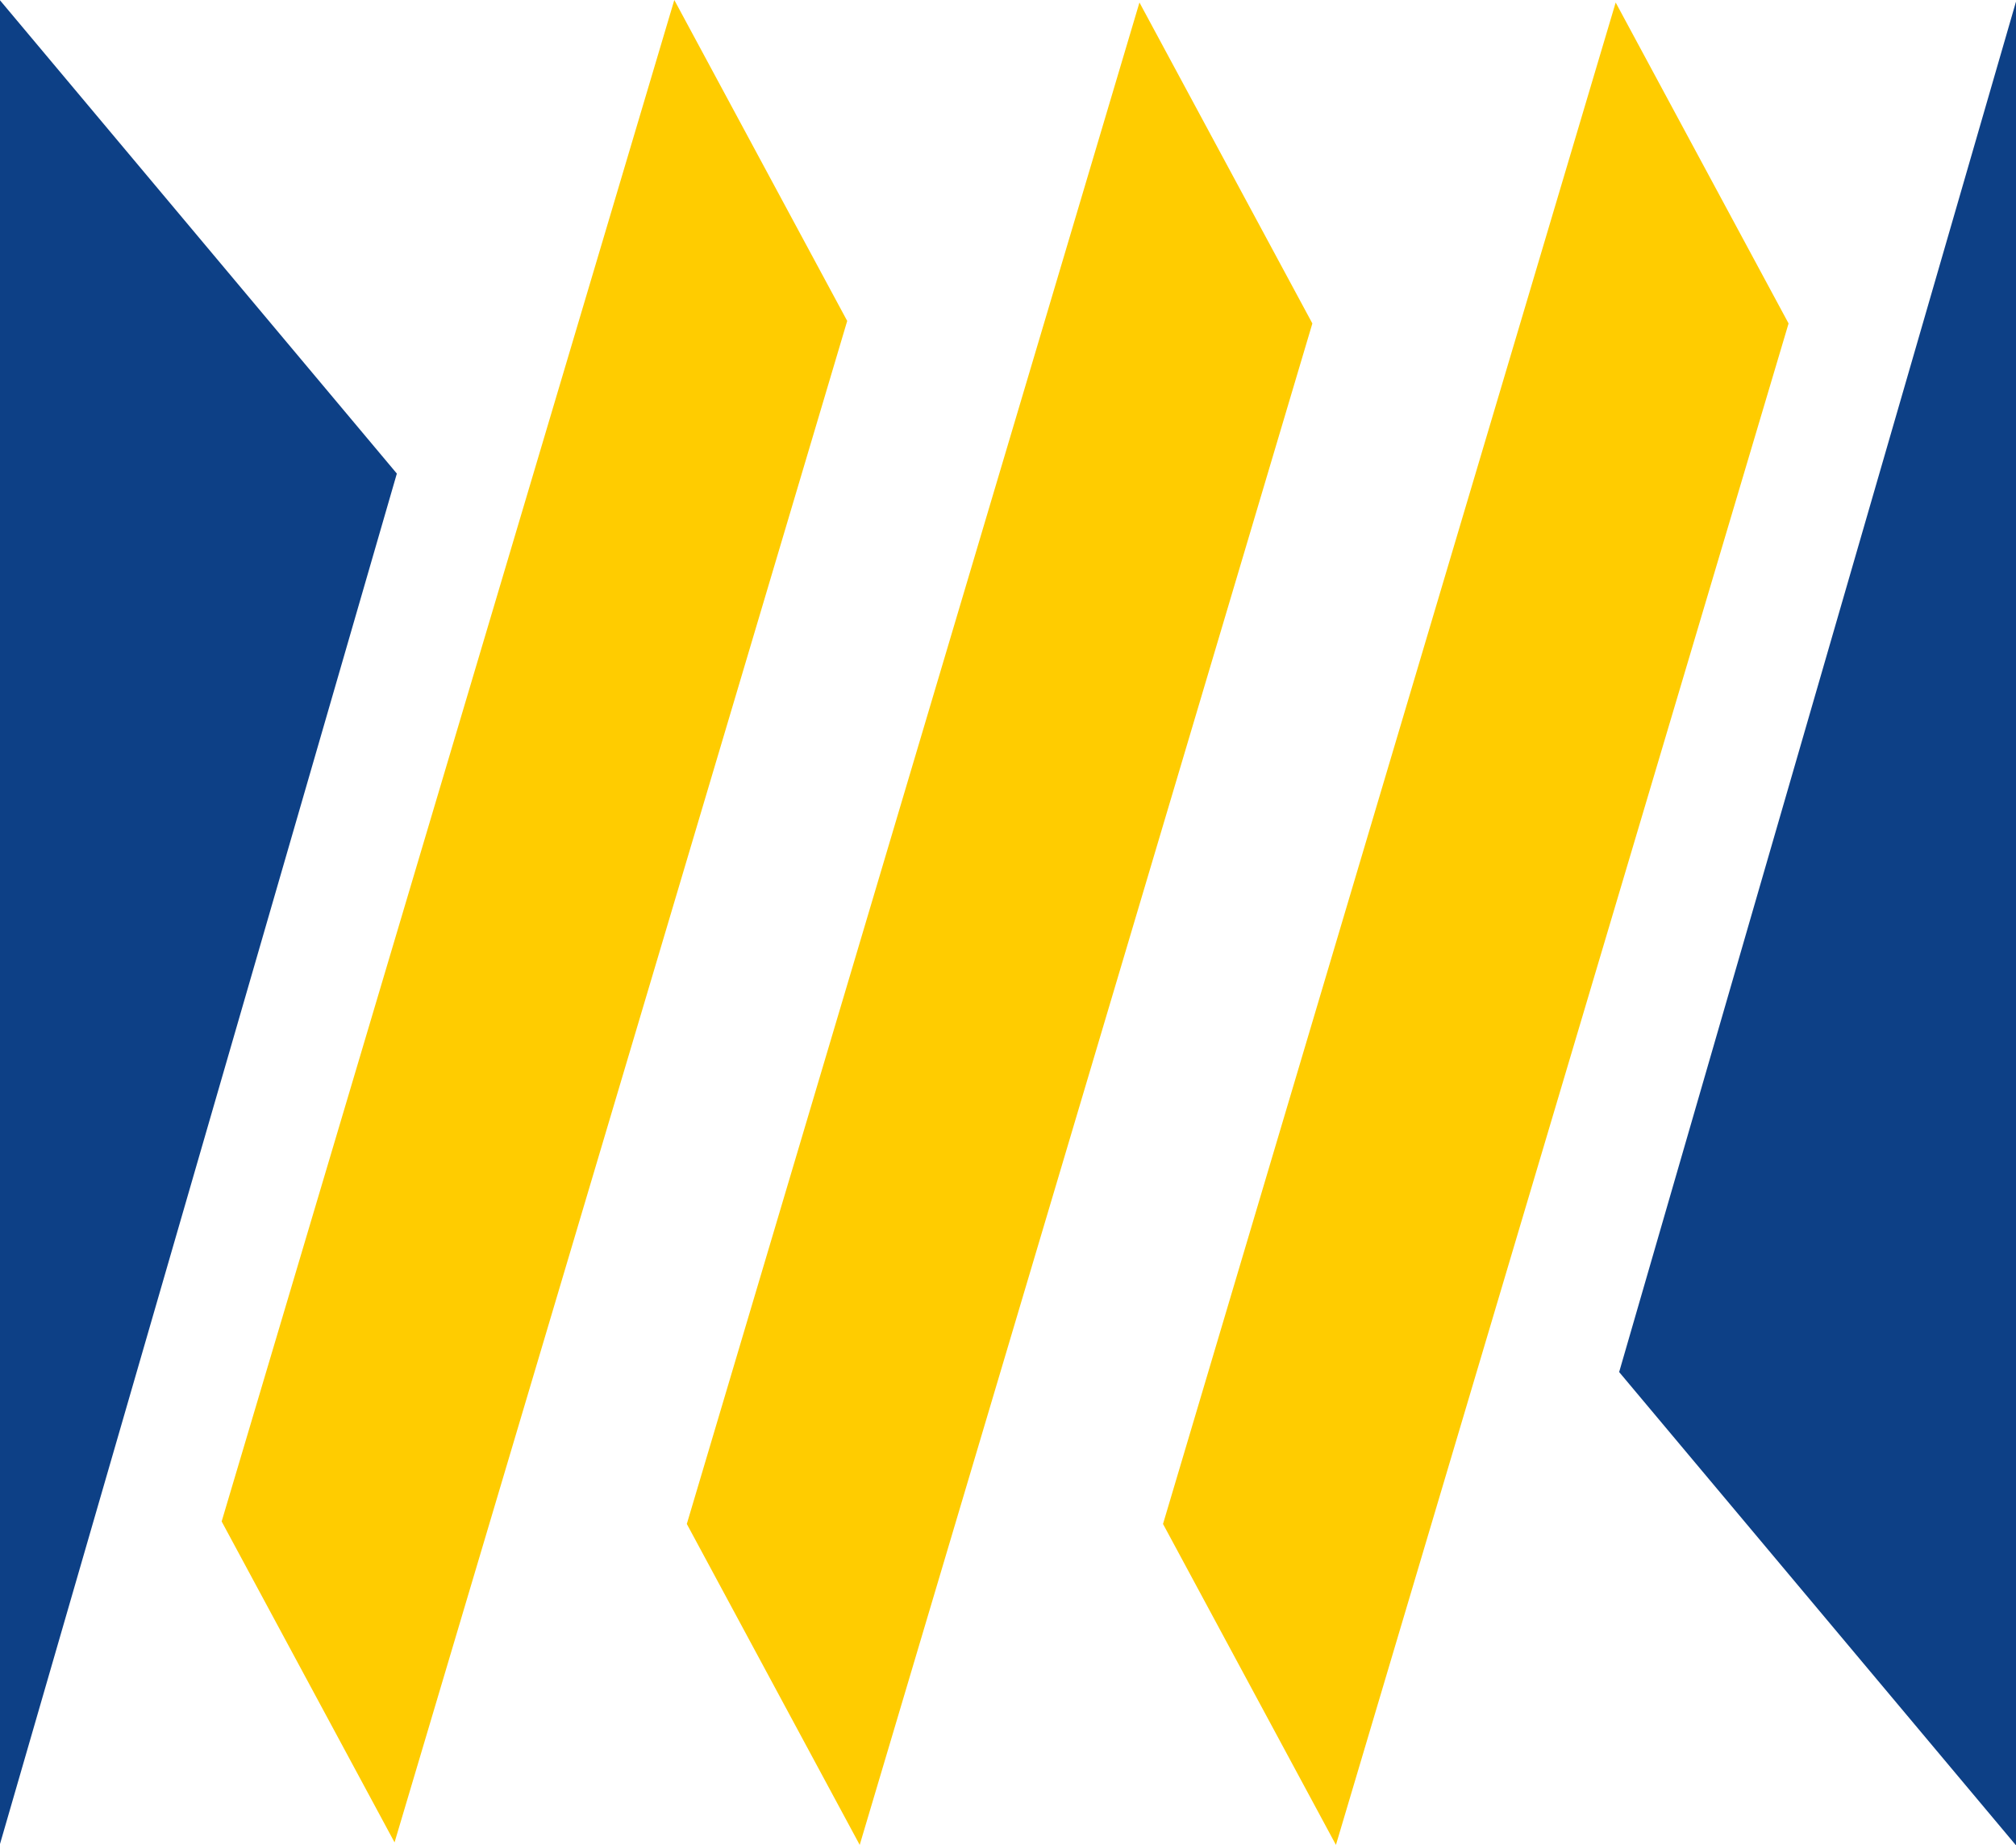
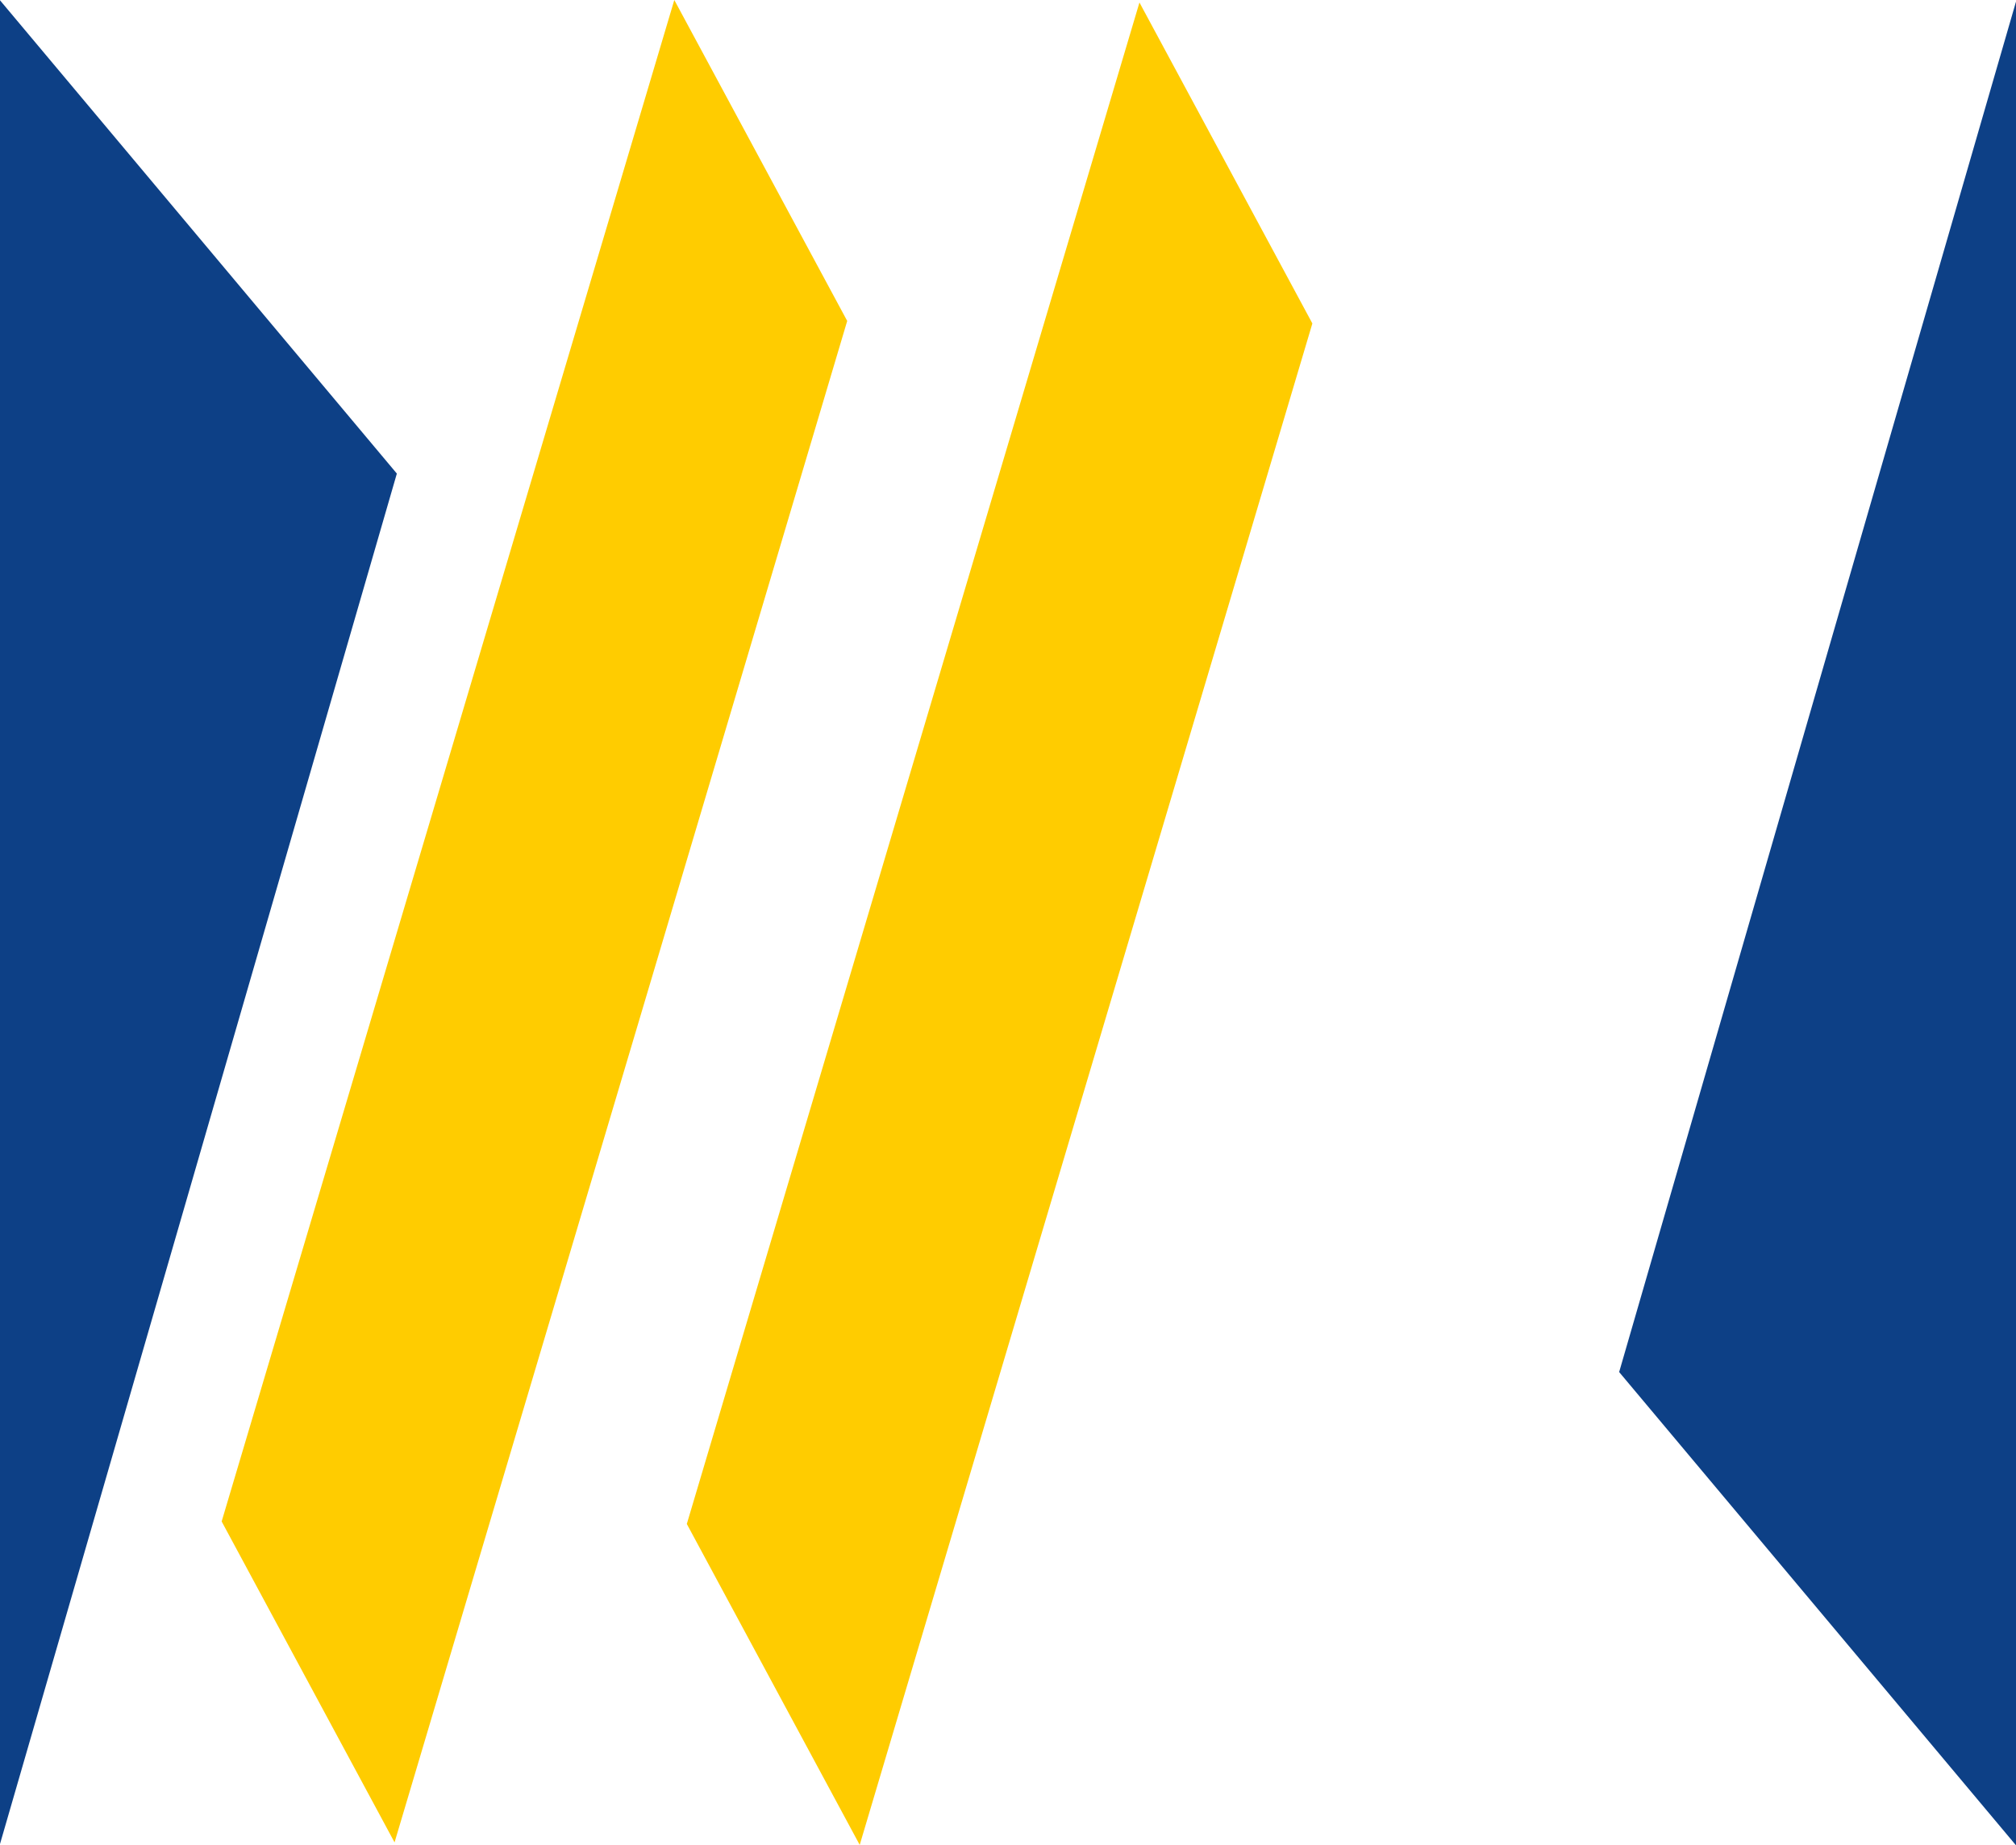
<svg xmlns="http://www.w3.org/2000/svg" id="a" width="1966.68" height="1800.23" viewBox="0 0 1966.68 1800.23">
  <defs>
    <style>.b{fill:#fc0;}.c{fill:#0d4086;}</style>
  </defs>
  <polygon class="c" points="387.14 462 0 .28 0 1798.93 387.14 462" />
  <polygon class="c" points="1579.54 1338.51 1966.68 1800.23 1966.68 1.58 1579.54 1338.51" />
  <polygon class="b" points="384.9 1797.37 216.23 1484.27 657.81 0 826.48 313.1 384.9 1797.37" />
-   <polygon class="b" points="1303.25 1799.81 1134.57 1486.71 1576.15 2.44 1744.82 315.54 1303.25 1799.81" />
  <polygon class="b" points="838.68 1799.81 670.01 1486.71 1111.58 2.44 1280.26 315.54 838.68 1799.81" />
</svg>